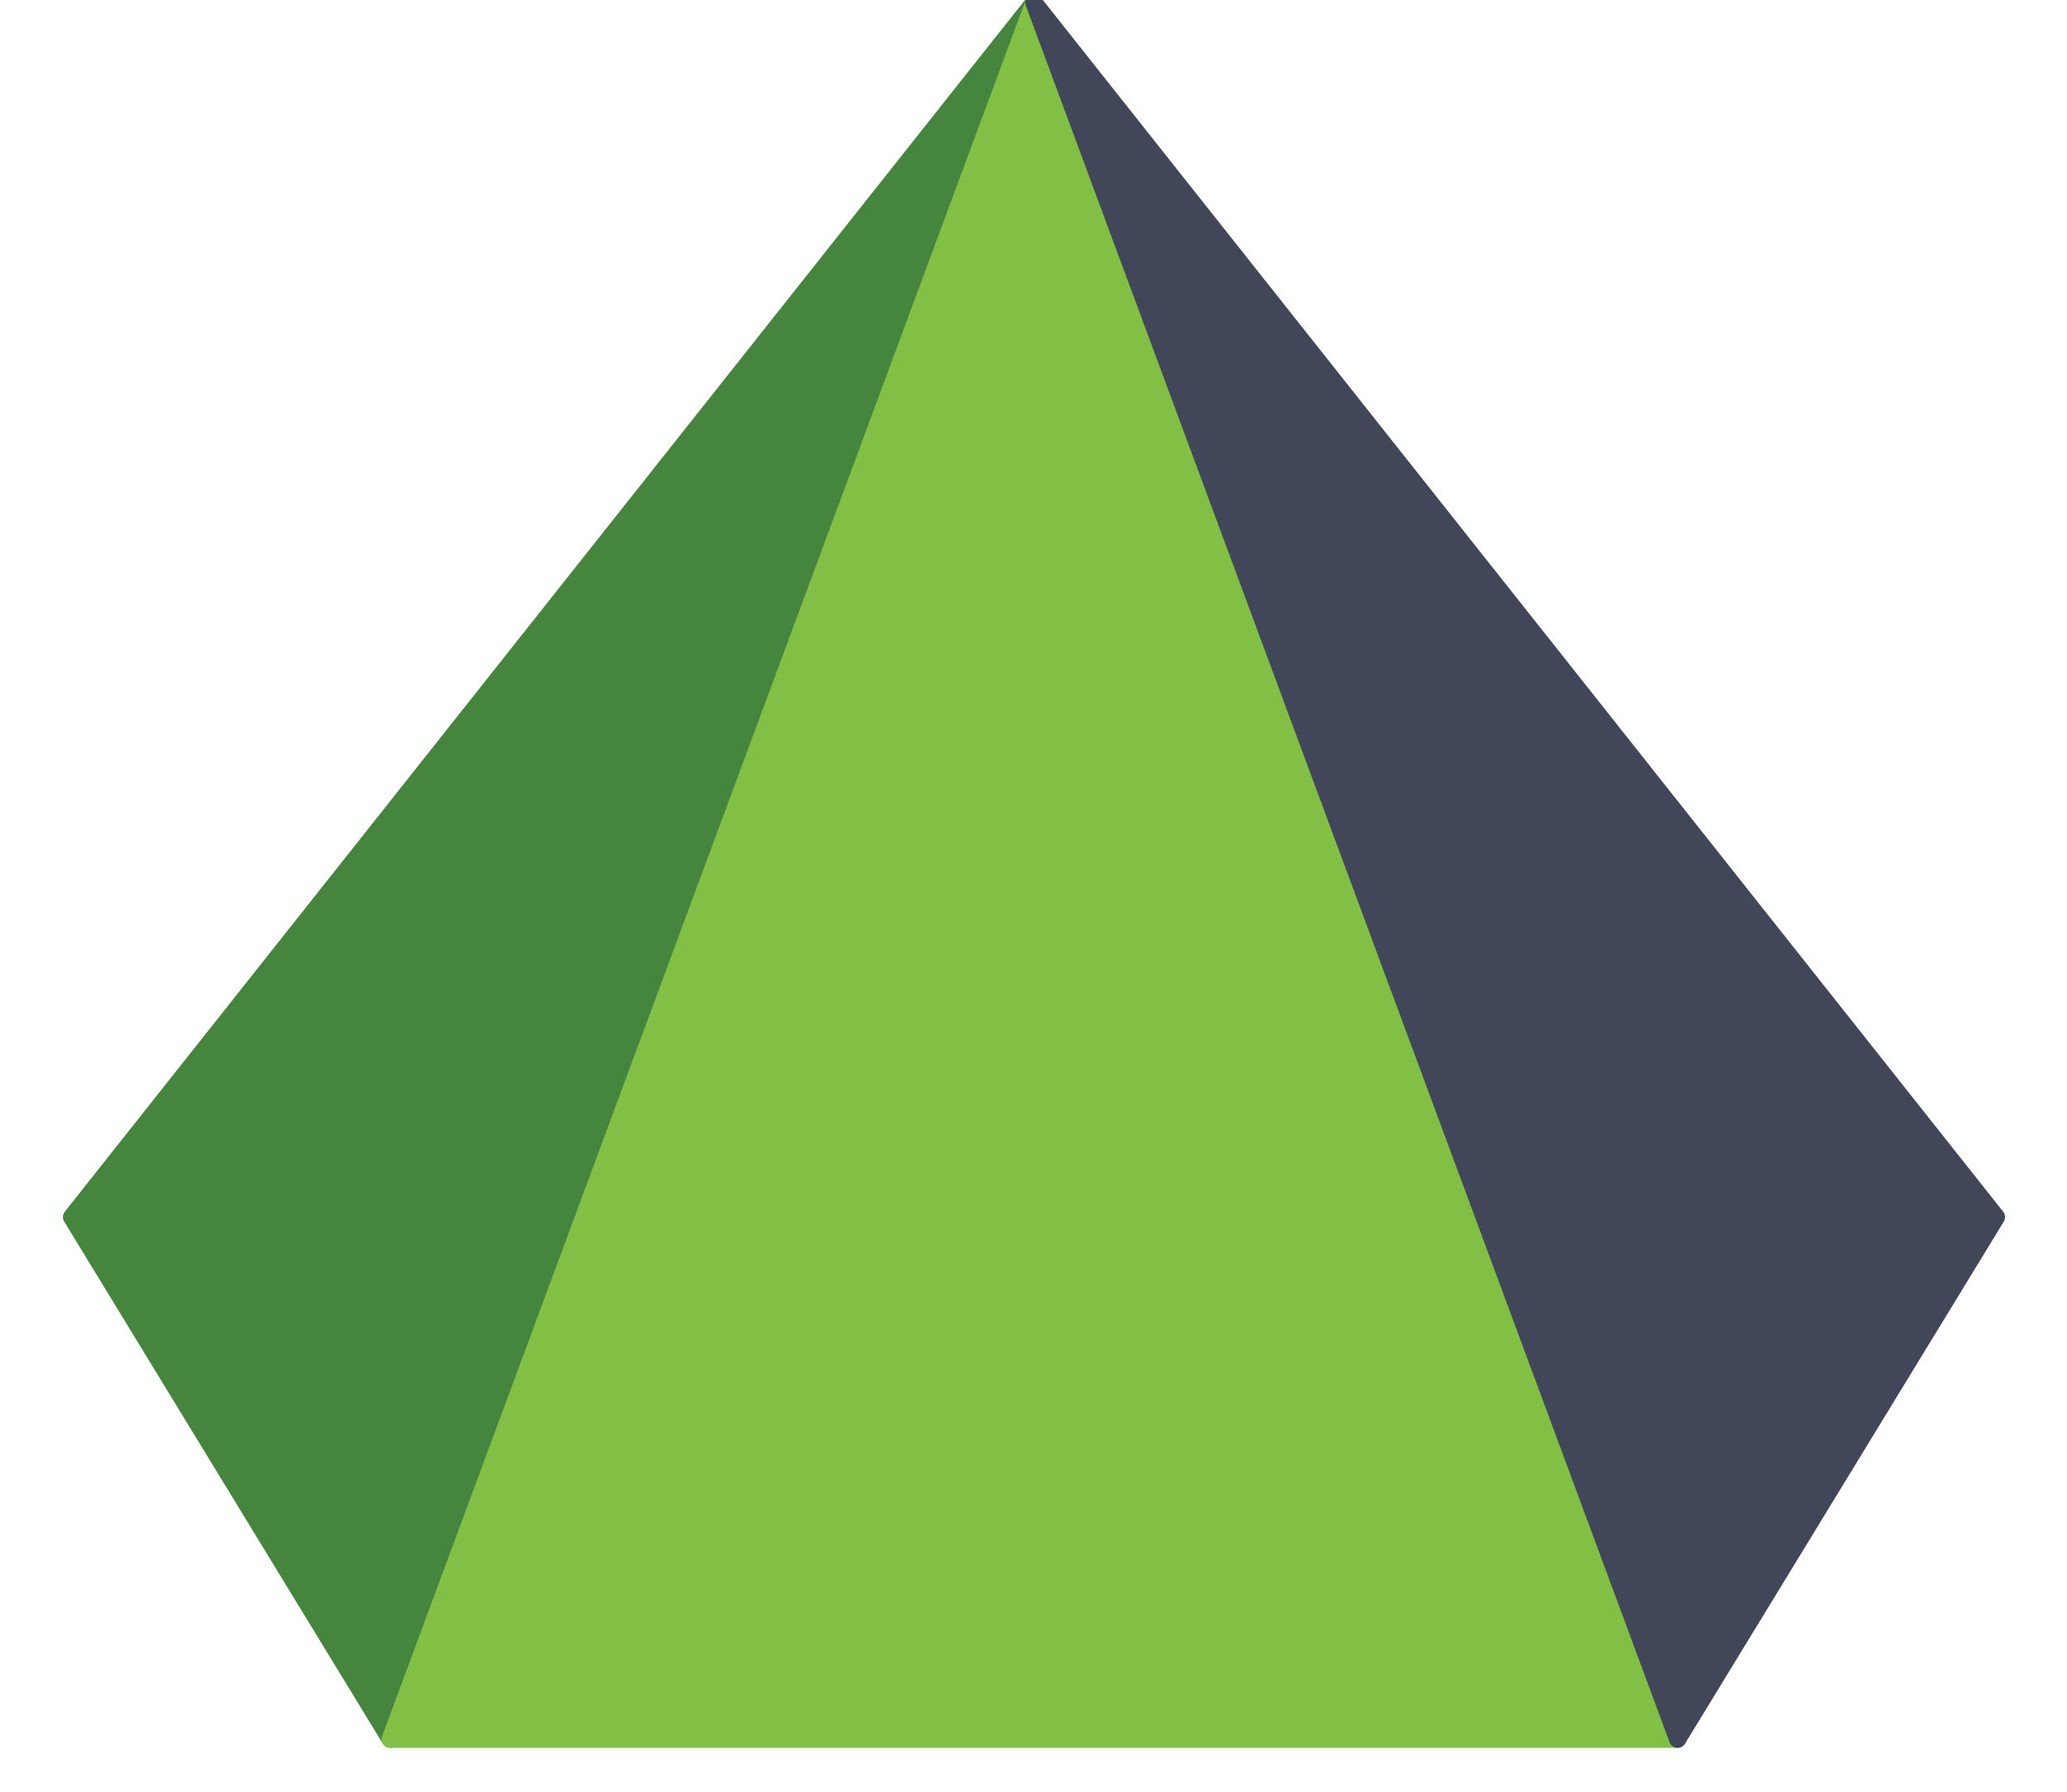
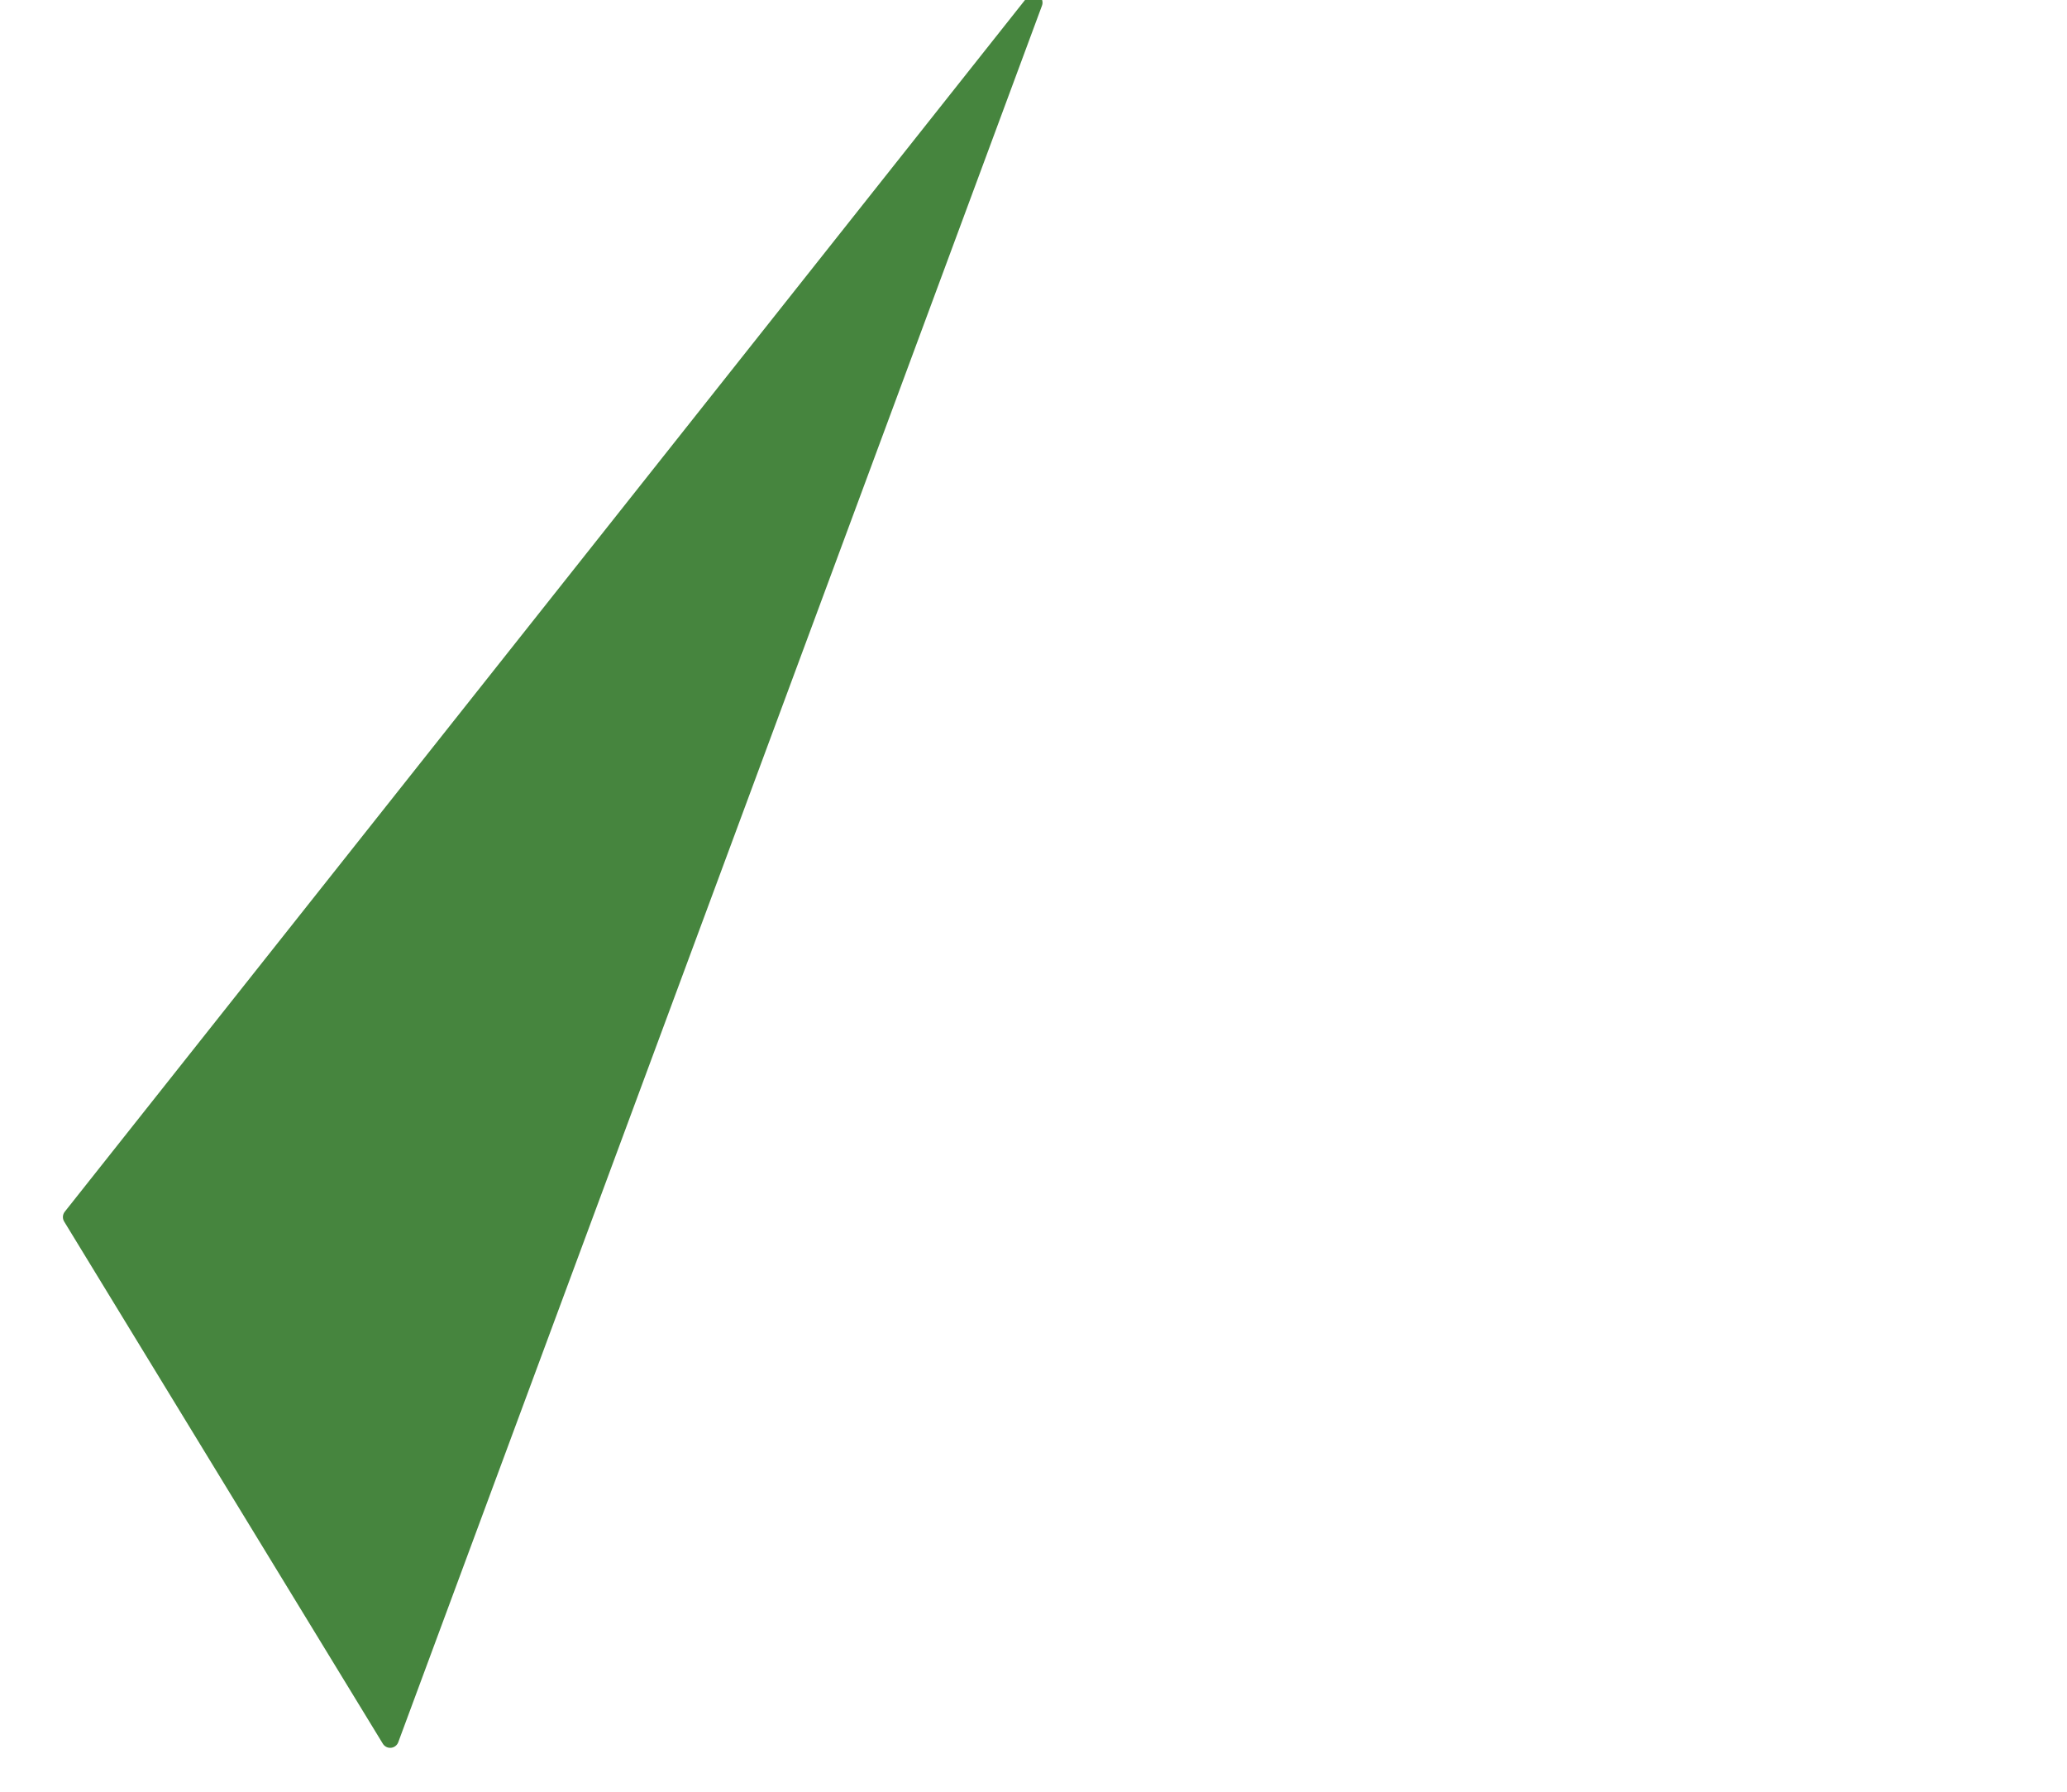
<svg xmlns="http://www.w3.org/2000/svg" width="30" height="26" viewBox="0 0 30 26">
  <g fill="none" stroke-linecap="round" stroke-linejoin="round" stroke-width=".25" transform="translate(1)">
    <polygon fill="#46853E" stroke="#46853E" points=".038 17.661 4.663 25.238 14.006 .038" />
-     <polygon fill="#81C045" stroke="#81C045" points="4.663 25.238 23.349 25.238 14.006 .038" />
-     <polygon fill="#414658" stroke="#414658" points="23.349 25.238 27.976 17.661 14.006 .038" />
  </g>
</svg>